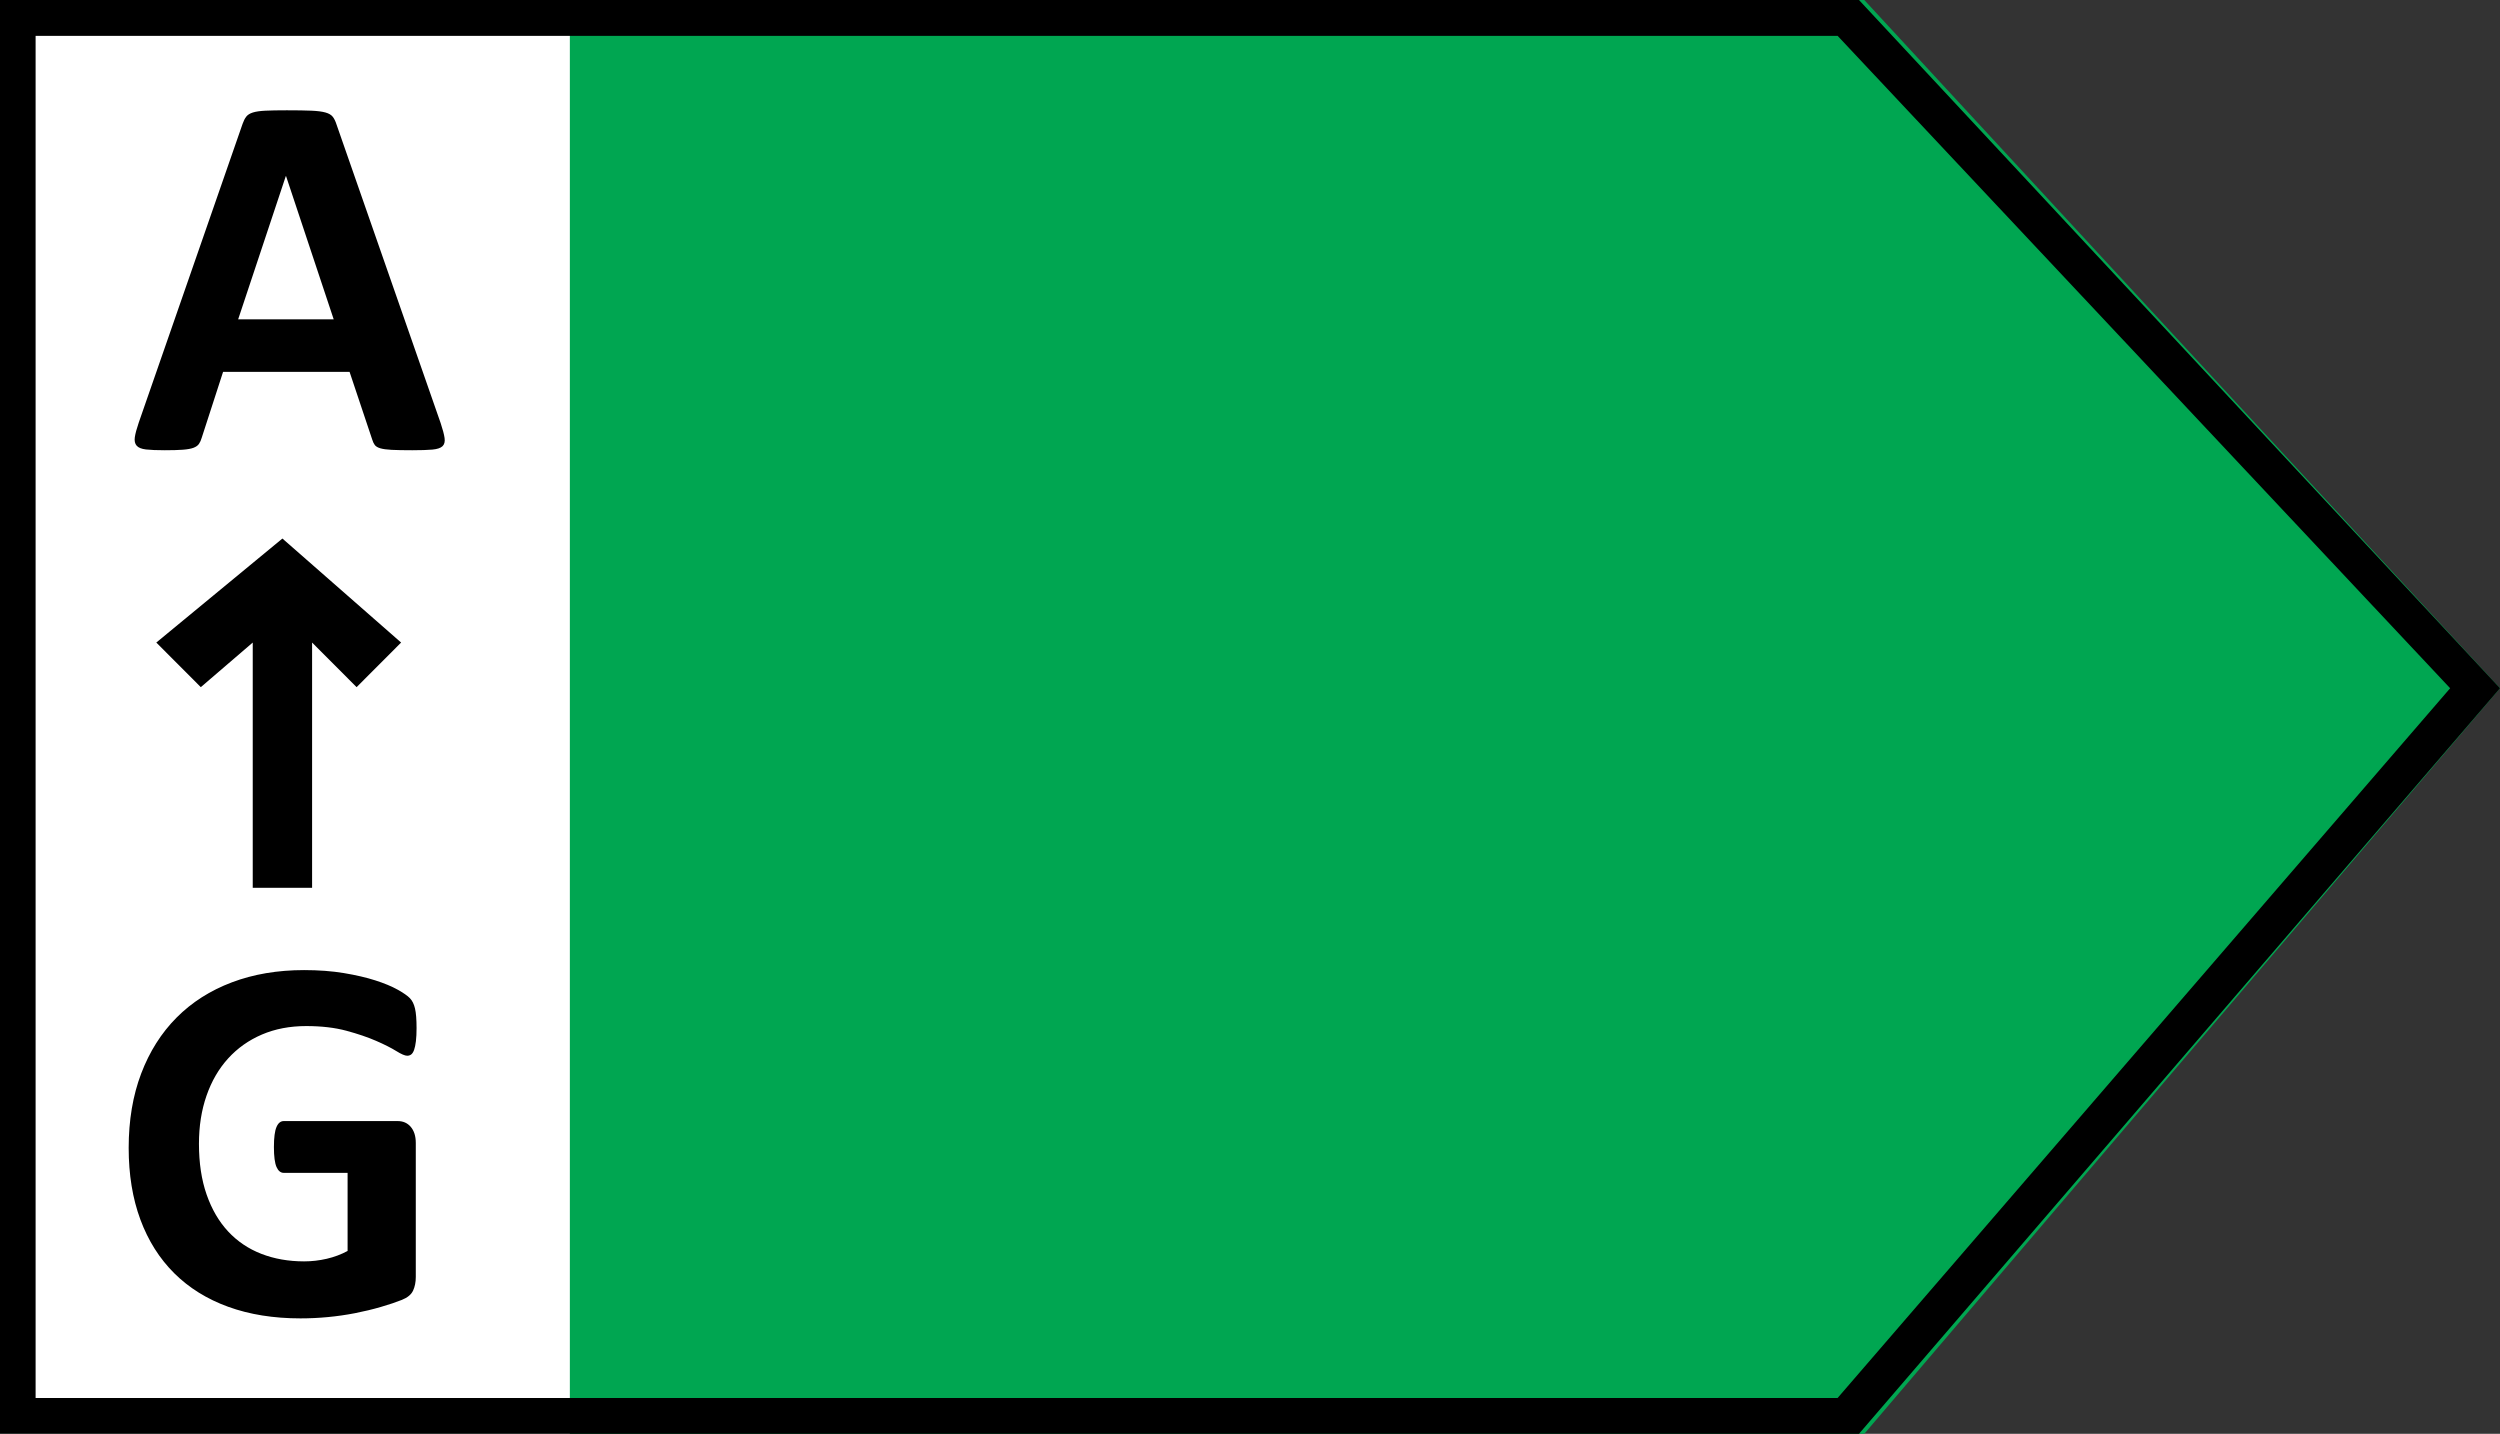
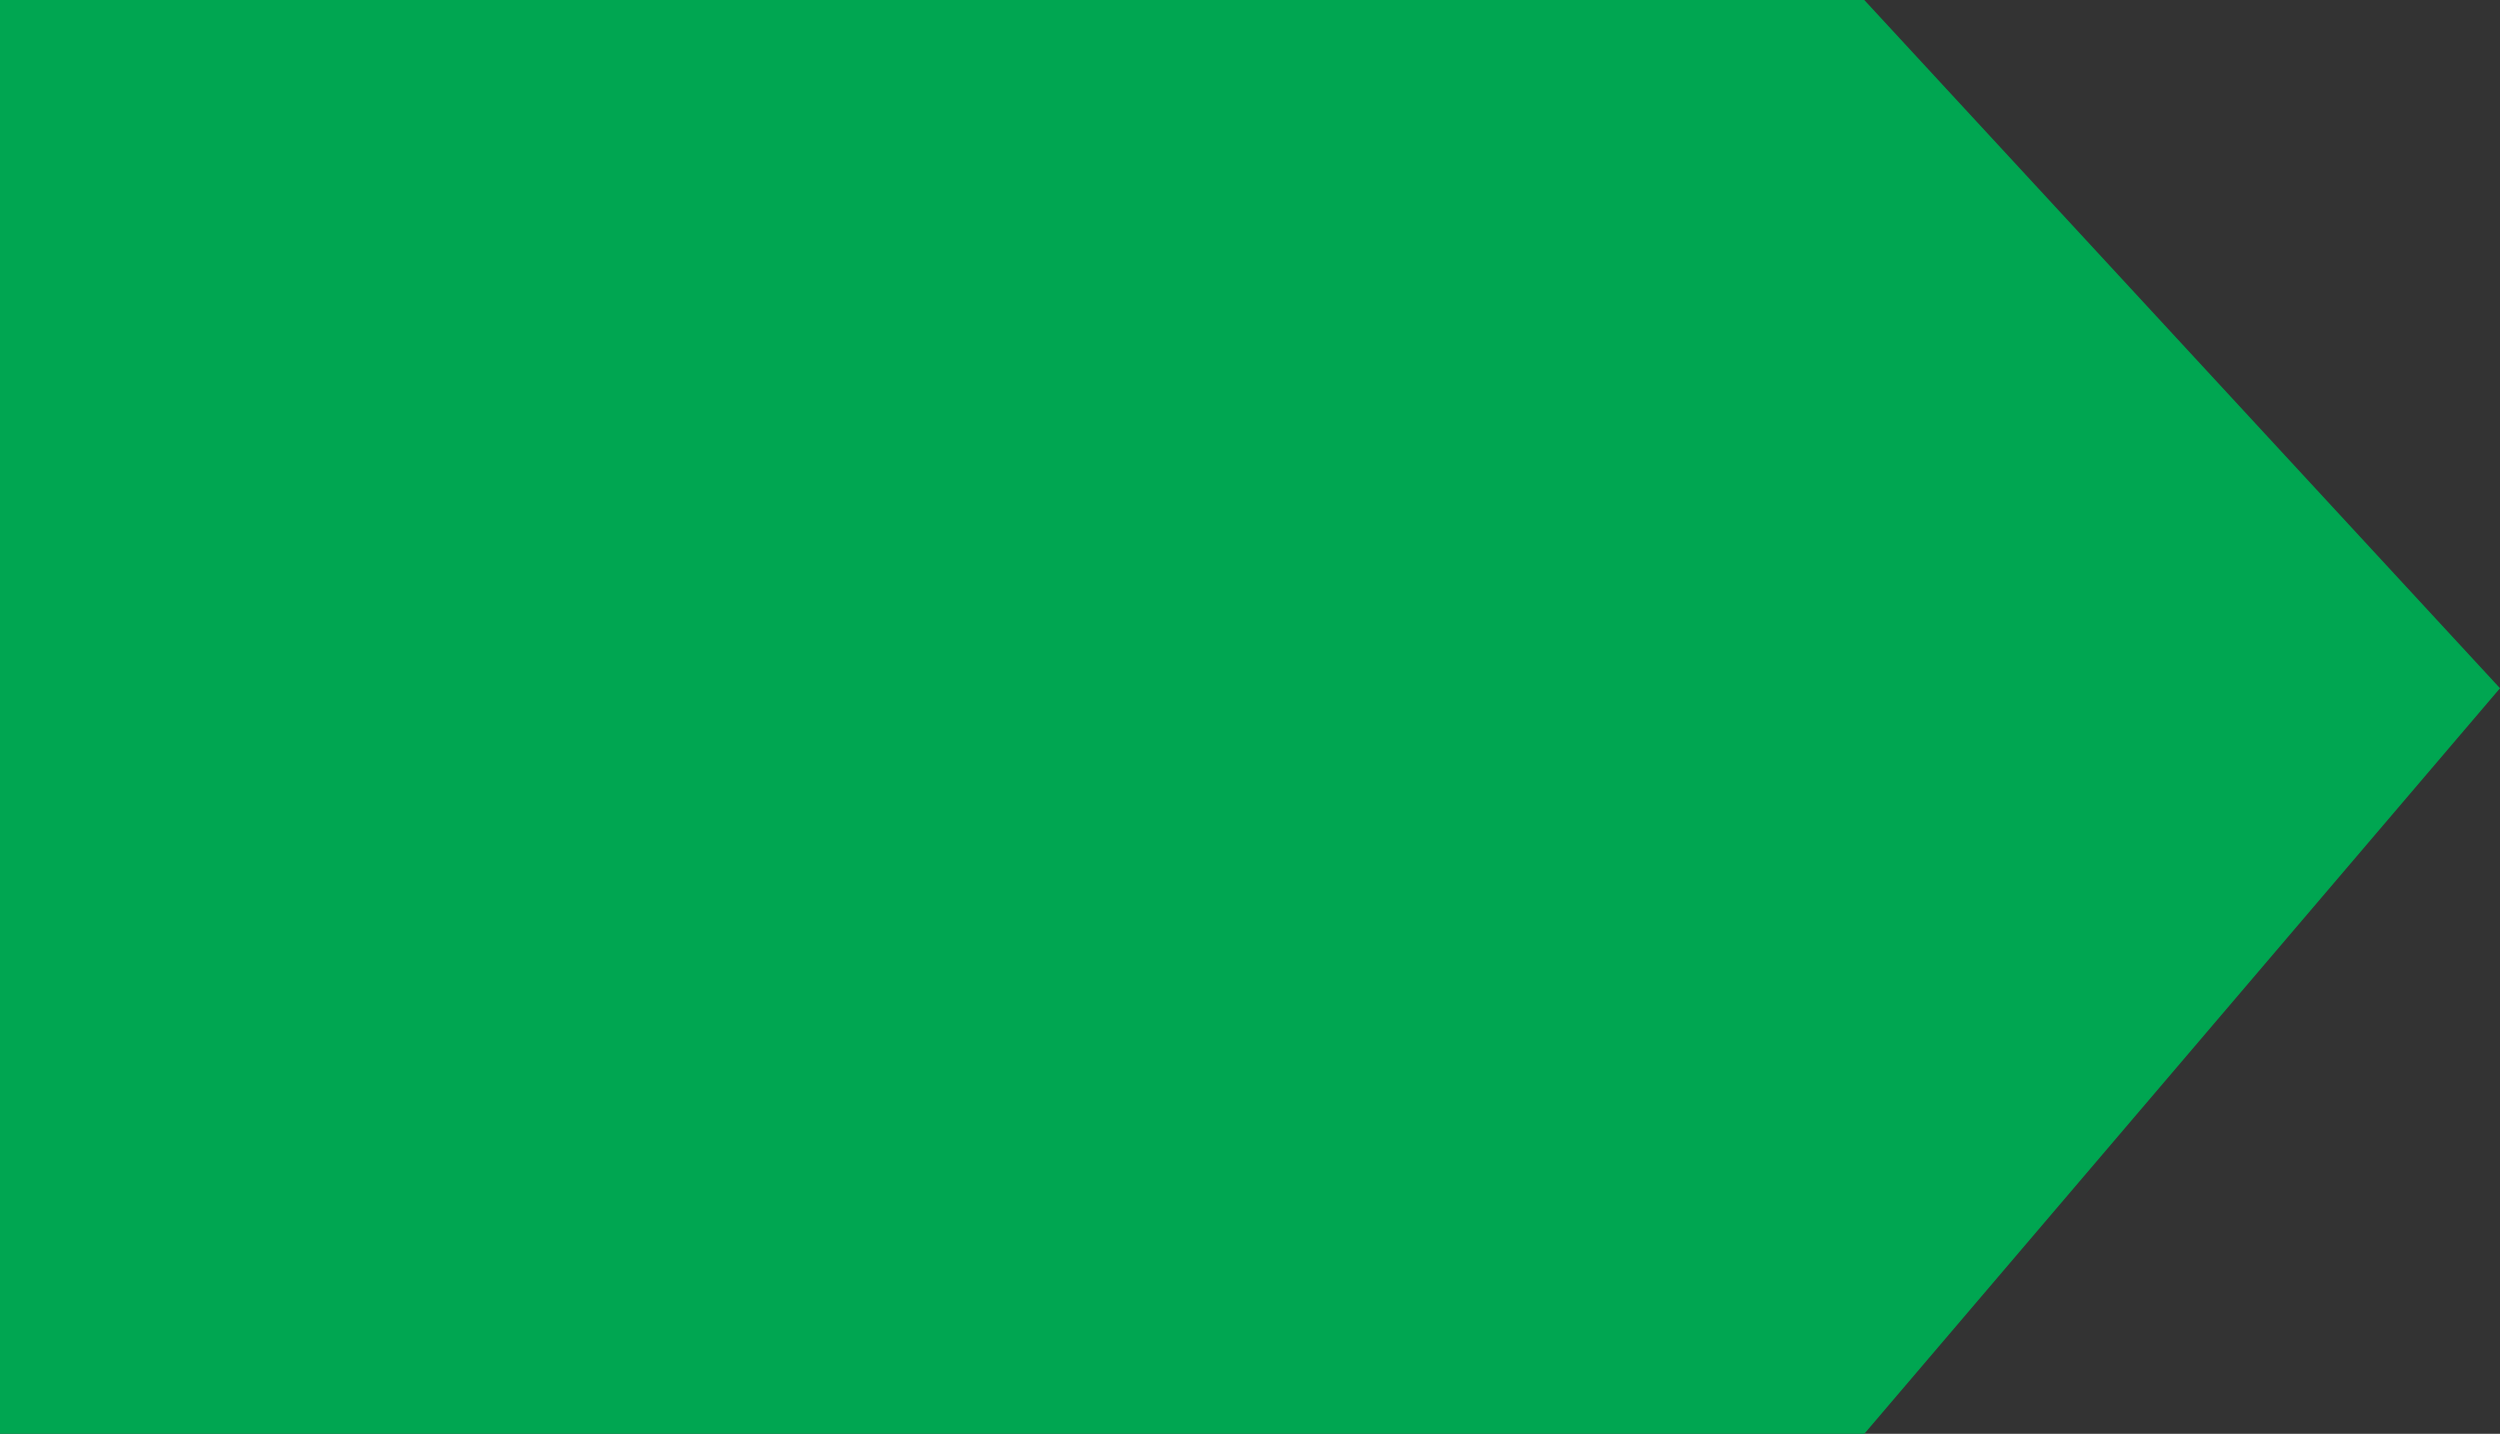
<svg xmlns="http://www.w3.org/2000/svg" width="136px" height="78px" viewBox="0 0 136 78" version="1.1">
  <rect x="0" y="0" width="136" height="78" fill="#333333" stroke="none" />
  <title>a</title>
  <g id="PDP-Final" stroke="none" stroke-width="1" fill="none" fill-rule="evenodd">
    <g id="Desktop-1440+-/-PDP-/-eec-labels" transform="translate(-44, -821)" fill-rule="nonzero">
      <g id="a" transform="translate(112, 860) scale(-1, 1) translate(-112, -860) translate(44, 821)">
        <polygon id="Path" fill="#00A651" transform="translate(68, 39) scale(-1, 1) translate(-68, -39) " points="101.417 0 0 0 0 78 101.417 78 136 37.44" />
-         <polygon id="Path" fill="#FFFFFF" points="105 0 136 0 136 78 105 78" />
        <g id="Group" transform="translate(120.403, 38.86) scale(-1, 1) translate(-120.403, -38.86) translate(111.806, 6)" fill="#000000">
-           <path d="M15.429,18.493 C15.892,18.493 16.255,18.481 16.52,18.458 C16.784,18.434 16.968,18.373 17.072,18.274 C17.176,18.175 17.213,18.026 17.185,17.828 C17.157,17.629 17.086,17.36 16.973,17.021 L16.973,17.021 L11.309,0.779 C11.252,0.599 11.184,0.458 11.103,0.354 C11.023,0.25 10.891,0.172 10.707,0.12 C10.523,0.068 10.265,0.035 9.935,0.021 C9.605,0.007 9.161,0 8.604,0 C8.123,0 7.736,0.007 7.443,0.021 C7.15,0.035 6.921,0.068 6.756,0.12 C6.591,0.172 6.471,0.248 6.395,0.347 C6.319,0.446 6.253,0.576 6.197,0.736 L6.197,0.736 L0.547,16.992 C0.434,17.323 0.363,17.587 0.334,17.785 C0.306,17.983 0.339,18.137 0.434,18.245 C0.528,18.354 0.698,18.422 0.943,18.451 C1.189,18.479 1.529,18.493 1.963,18.493 C2.369,18.493 2.697,18.484 2.947,18.465 C3.197,18.446 3.391,18.411 3.528,18.359 C3.664,18.307 3.764,18.236 3.825,18.146 C3.886,18.057 3.936,17.946 3.974,17.813 L3.974,17.813 L5.135,14.231 L12.017,14.231 L13.249,17.913 C13.286,18.035 13.333,18.134 13.39,18.21 C13.447,18.285 13.546,18.344 13.688,18.387 C13.829,18.429 14.034,18.458 14.303,18.472 C14.573,18.486 14.948,18.493 15.429,18.493 Z M11.153,11.371 L5.956,11.371 L8.547,3.583 L8.562,3.583 L11.153,11.371 Z" id="A" />
-           <path d="M9.346,65.72 C9.846,65.72 10.344,65.696 10.84,65.649 C11.335,65.602 11.826,65.531 12.312,65.437 C12.798,65.342 13.268,65.229 13.721,65.097 C14.174,64.965 14.554,64.837 14.861,64.714 C15.168,64.592 15.371,64.424 15.47,64.212 C15.569,63.999 15.619,63.751 15.619,63.468 L15.619,63.468 L15.619,56.176 C15.619,55.987 15.595,55.819 15.548,55.673 C15.501,55.527 15.432,55.402 15.343,55.298 C15.253,55.194 15.149,55.116 15.031,55.064 C14.913,55.012 14.778,54.986 14.627,54.986 L14.627,54.986 L8.439,54.986 C8.354,54.986 8.279,55.012 8.213,55.064 C8.147,55.116 8.09,55.196 8.043,55.305 C7.996,55.413 7.96,55.557 7.937,55.737 C7.913,55.916 7.901,56.138 7.901,56.402 C7.901,56.912 7.949,57.273 8.043,57.486 C8.137,57.698 8.27,57.804 8.439,57.804 L8.439,57.804 L11.909,57.804 L11.909,62.052 C11.559,62.241 11.182,62.383 10.776,62.477 C10.37,62.571 9.959,62.619 9.544,62.619 C8.694,62.619 7.918,62.482 7.215,62.208 C6.511,61.934 5.91,61.528 5.409,60.99 C4.909,60.452 4.519,59.784 4.241,58.987 C3.962,58.189 3.823,57.266 3.823,56.218 C3.823,55.265 3.96,54.394 4.234,53.606 C4.508,52.817 4.899,52.142 5.409,51.581 C5.919,51.019 6.533,50.585 7.25,50.278 C7.967,49.971 8.77,49.818 9.657,49.818 C10.488,49.818 11.217,49.903 11.845,50.073 C12.473,50.243 13.013,50.427 13.466,50.625 C13.919,50.823 14.283,51.007 14.557,51.177 C14.83,51.347 15.029,51.432 15.151,51.432 C15.236,51.432 15.309,51.409 15.371,51.361 C15.432,51.314 15.484,51.232 15.527,51.114 C15.569,50.996 15.602,50.837 15.626,50.639 C15.649,50.441 15.661,50.205 15.661,49.931 C15.661,49.459 15.633,49.103 15.576,48.862 C15.52,48.621 15.427,48.435 15.3,48.303 C15.173,48.171 14.948,48.015 14.627,47.835 C14.306,47.656 13.903,47.489 13.417,47.333 C12.931,47.177 12.362,47.045 11.71,46.936 C11.059,46.828 10.337,46.773 9.544,46.773 C8.1,46.773 6.79,46.995 5.615,47.439 C4.439,47.883 3.436,48.522 2.605,49.358 C1.775,50.193 1.133,51.208 0.68,52.402 C0.227,53.596 0,54.944 0,56.445 C0,57.899 0.212,59.199 0.637,60.346 C1.062,61.493 1.676,62.465 2.478,63.263 C3.28,64.061 4.26,64.67 5.416,65.09 C6.573,65.51 7.882,65.72 9.346,65.72 Z" id="G" />
-           <polygon id="Path" points="14.82 28.955 8.363 23.296 1.503 28.955 3.924 31.381 6.749 28.955 6.749 42.296 9.978 42.296 9.978 28.955 12.399 31.381" />
-         </g>
-         <path d="M101.128,78 L0,78 L0,0 L101.128,0 L136,37.44 L101.128,78 Z M1.937,76.05 L99.966,76.05 L133.288,37.44 L99.966,1.95 L1.937,1.95 L1.937,76.05 Z" id="Shape" fill="#000000" transform="translate(68, 39) scale(-1, 1) translate(-68, -39) " />
+           </g>
      </g>
    </g>
  </g>
</svg>